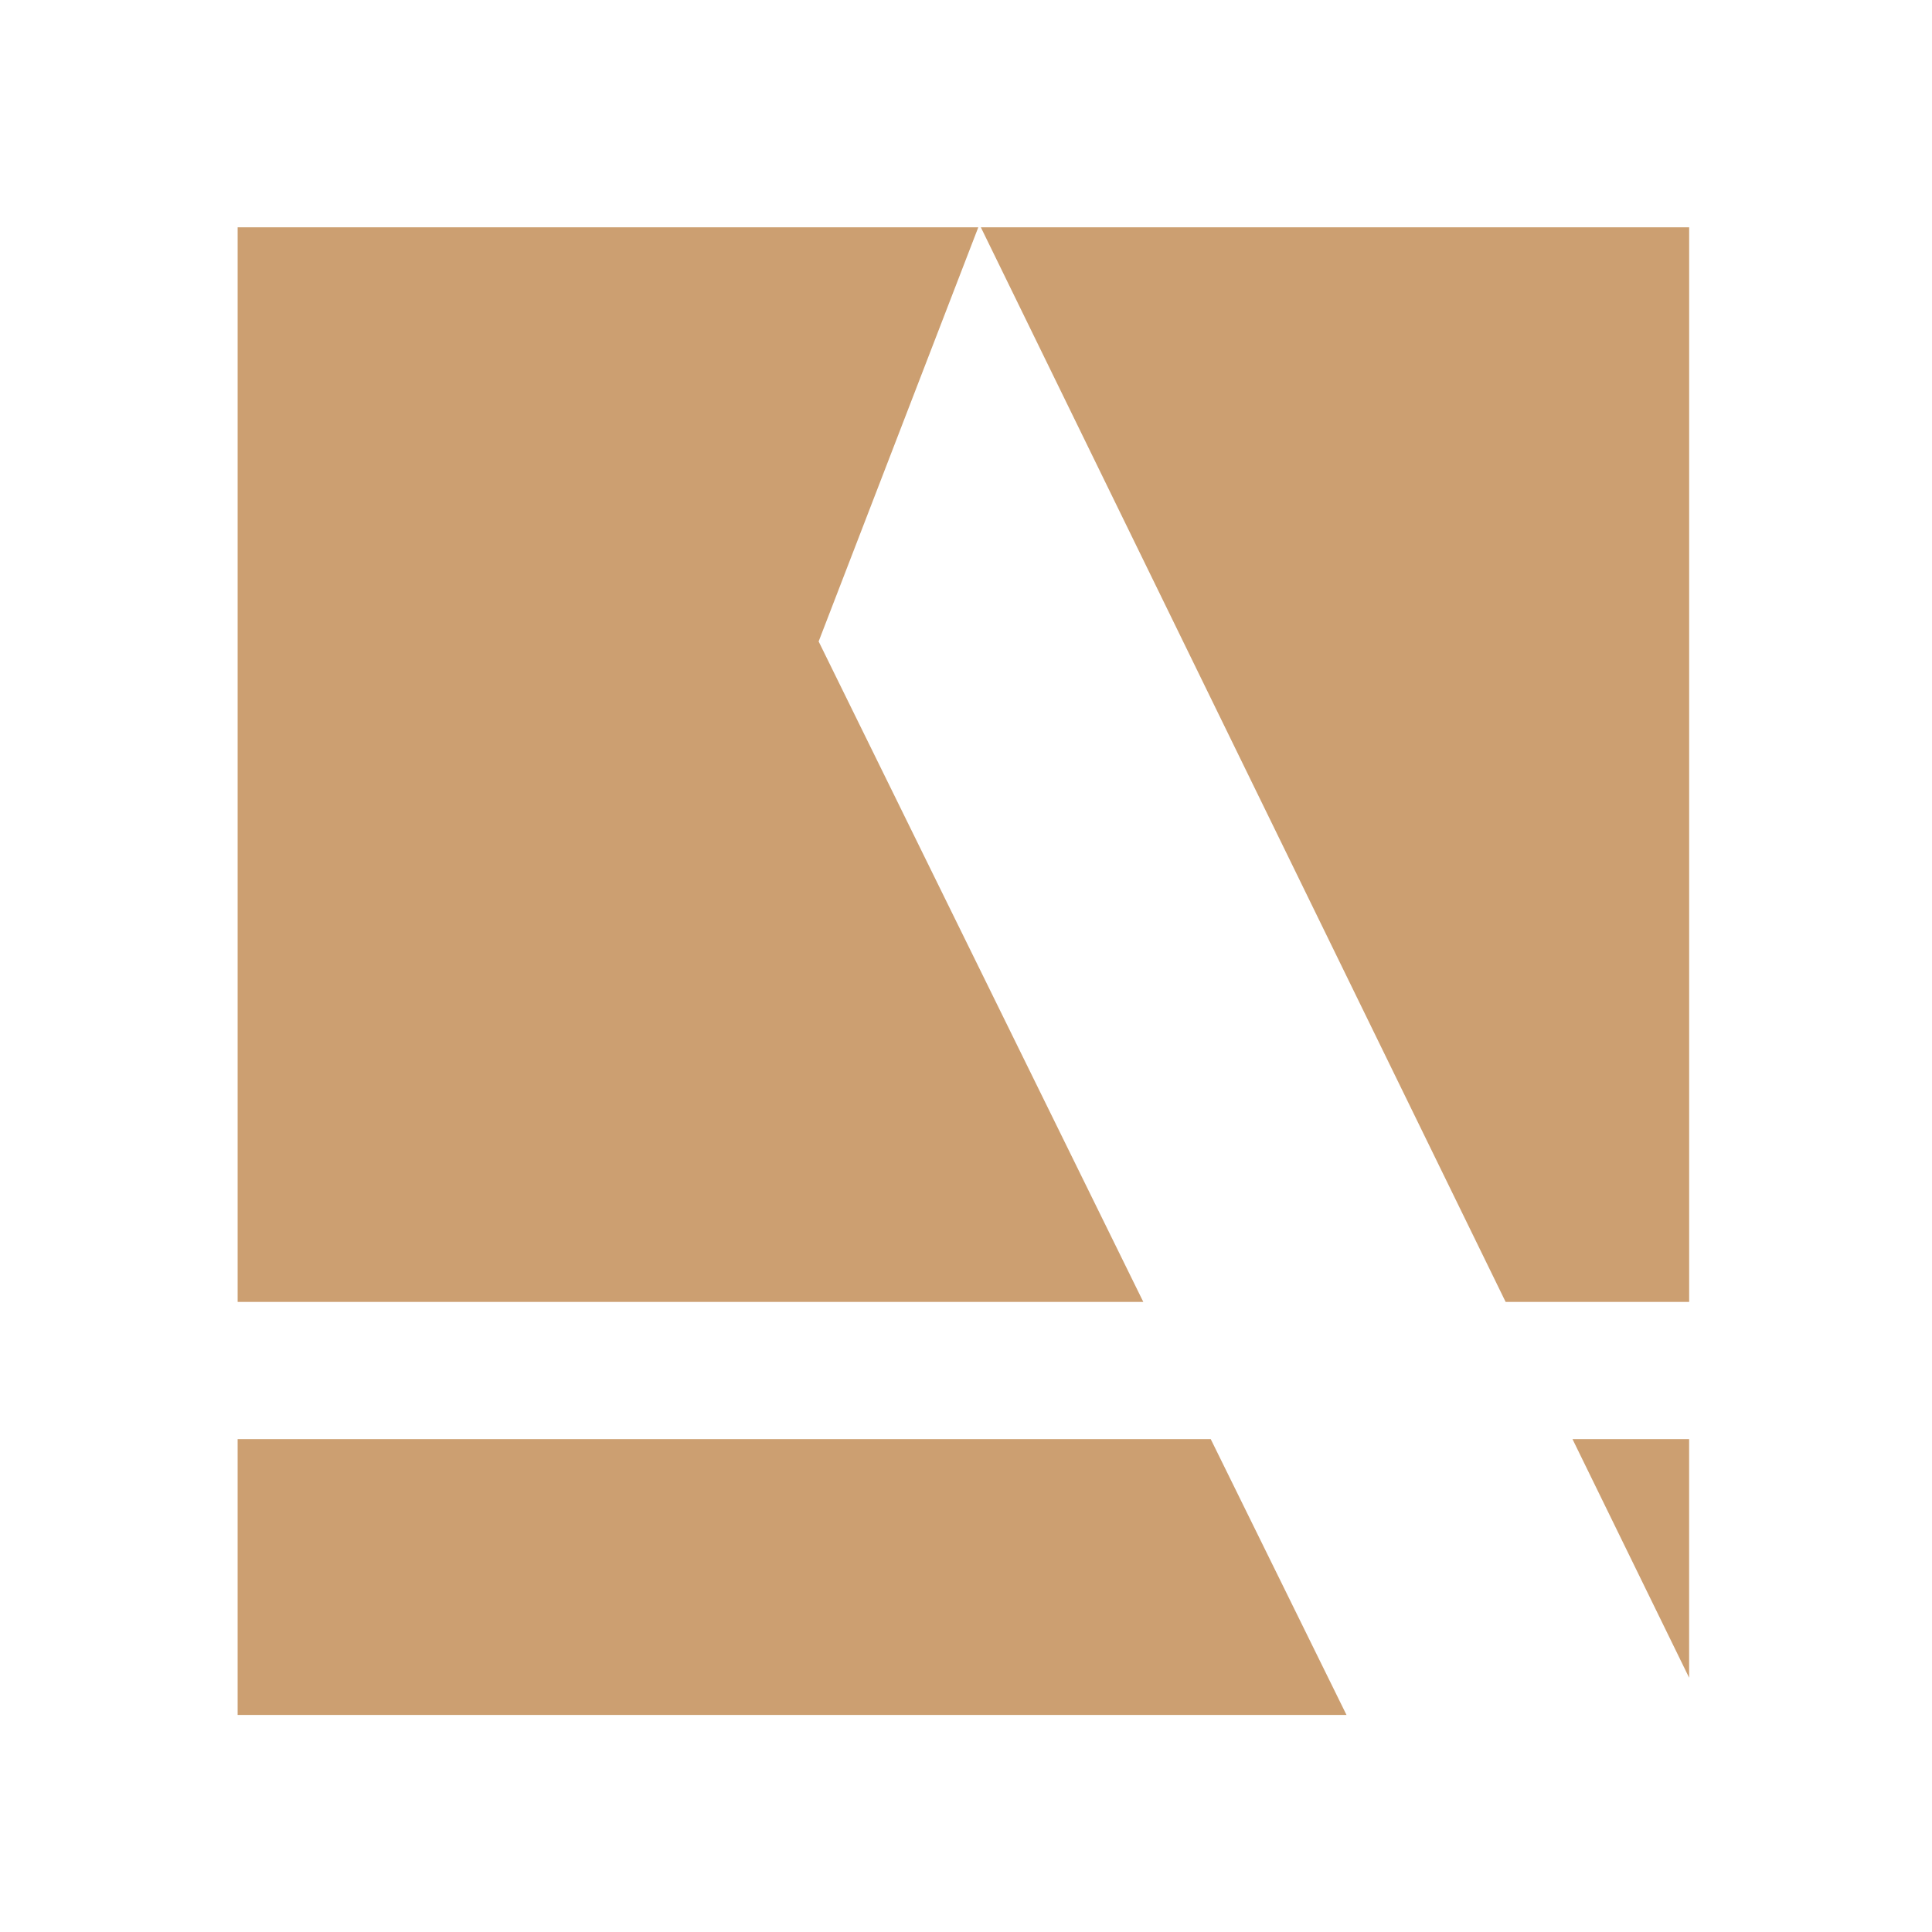
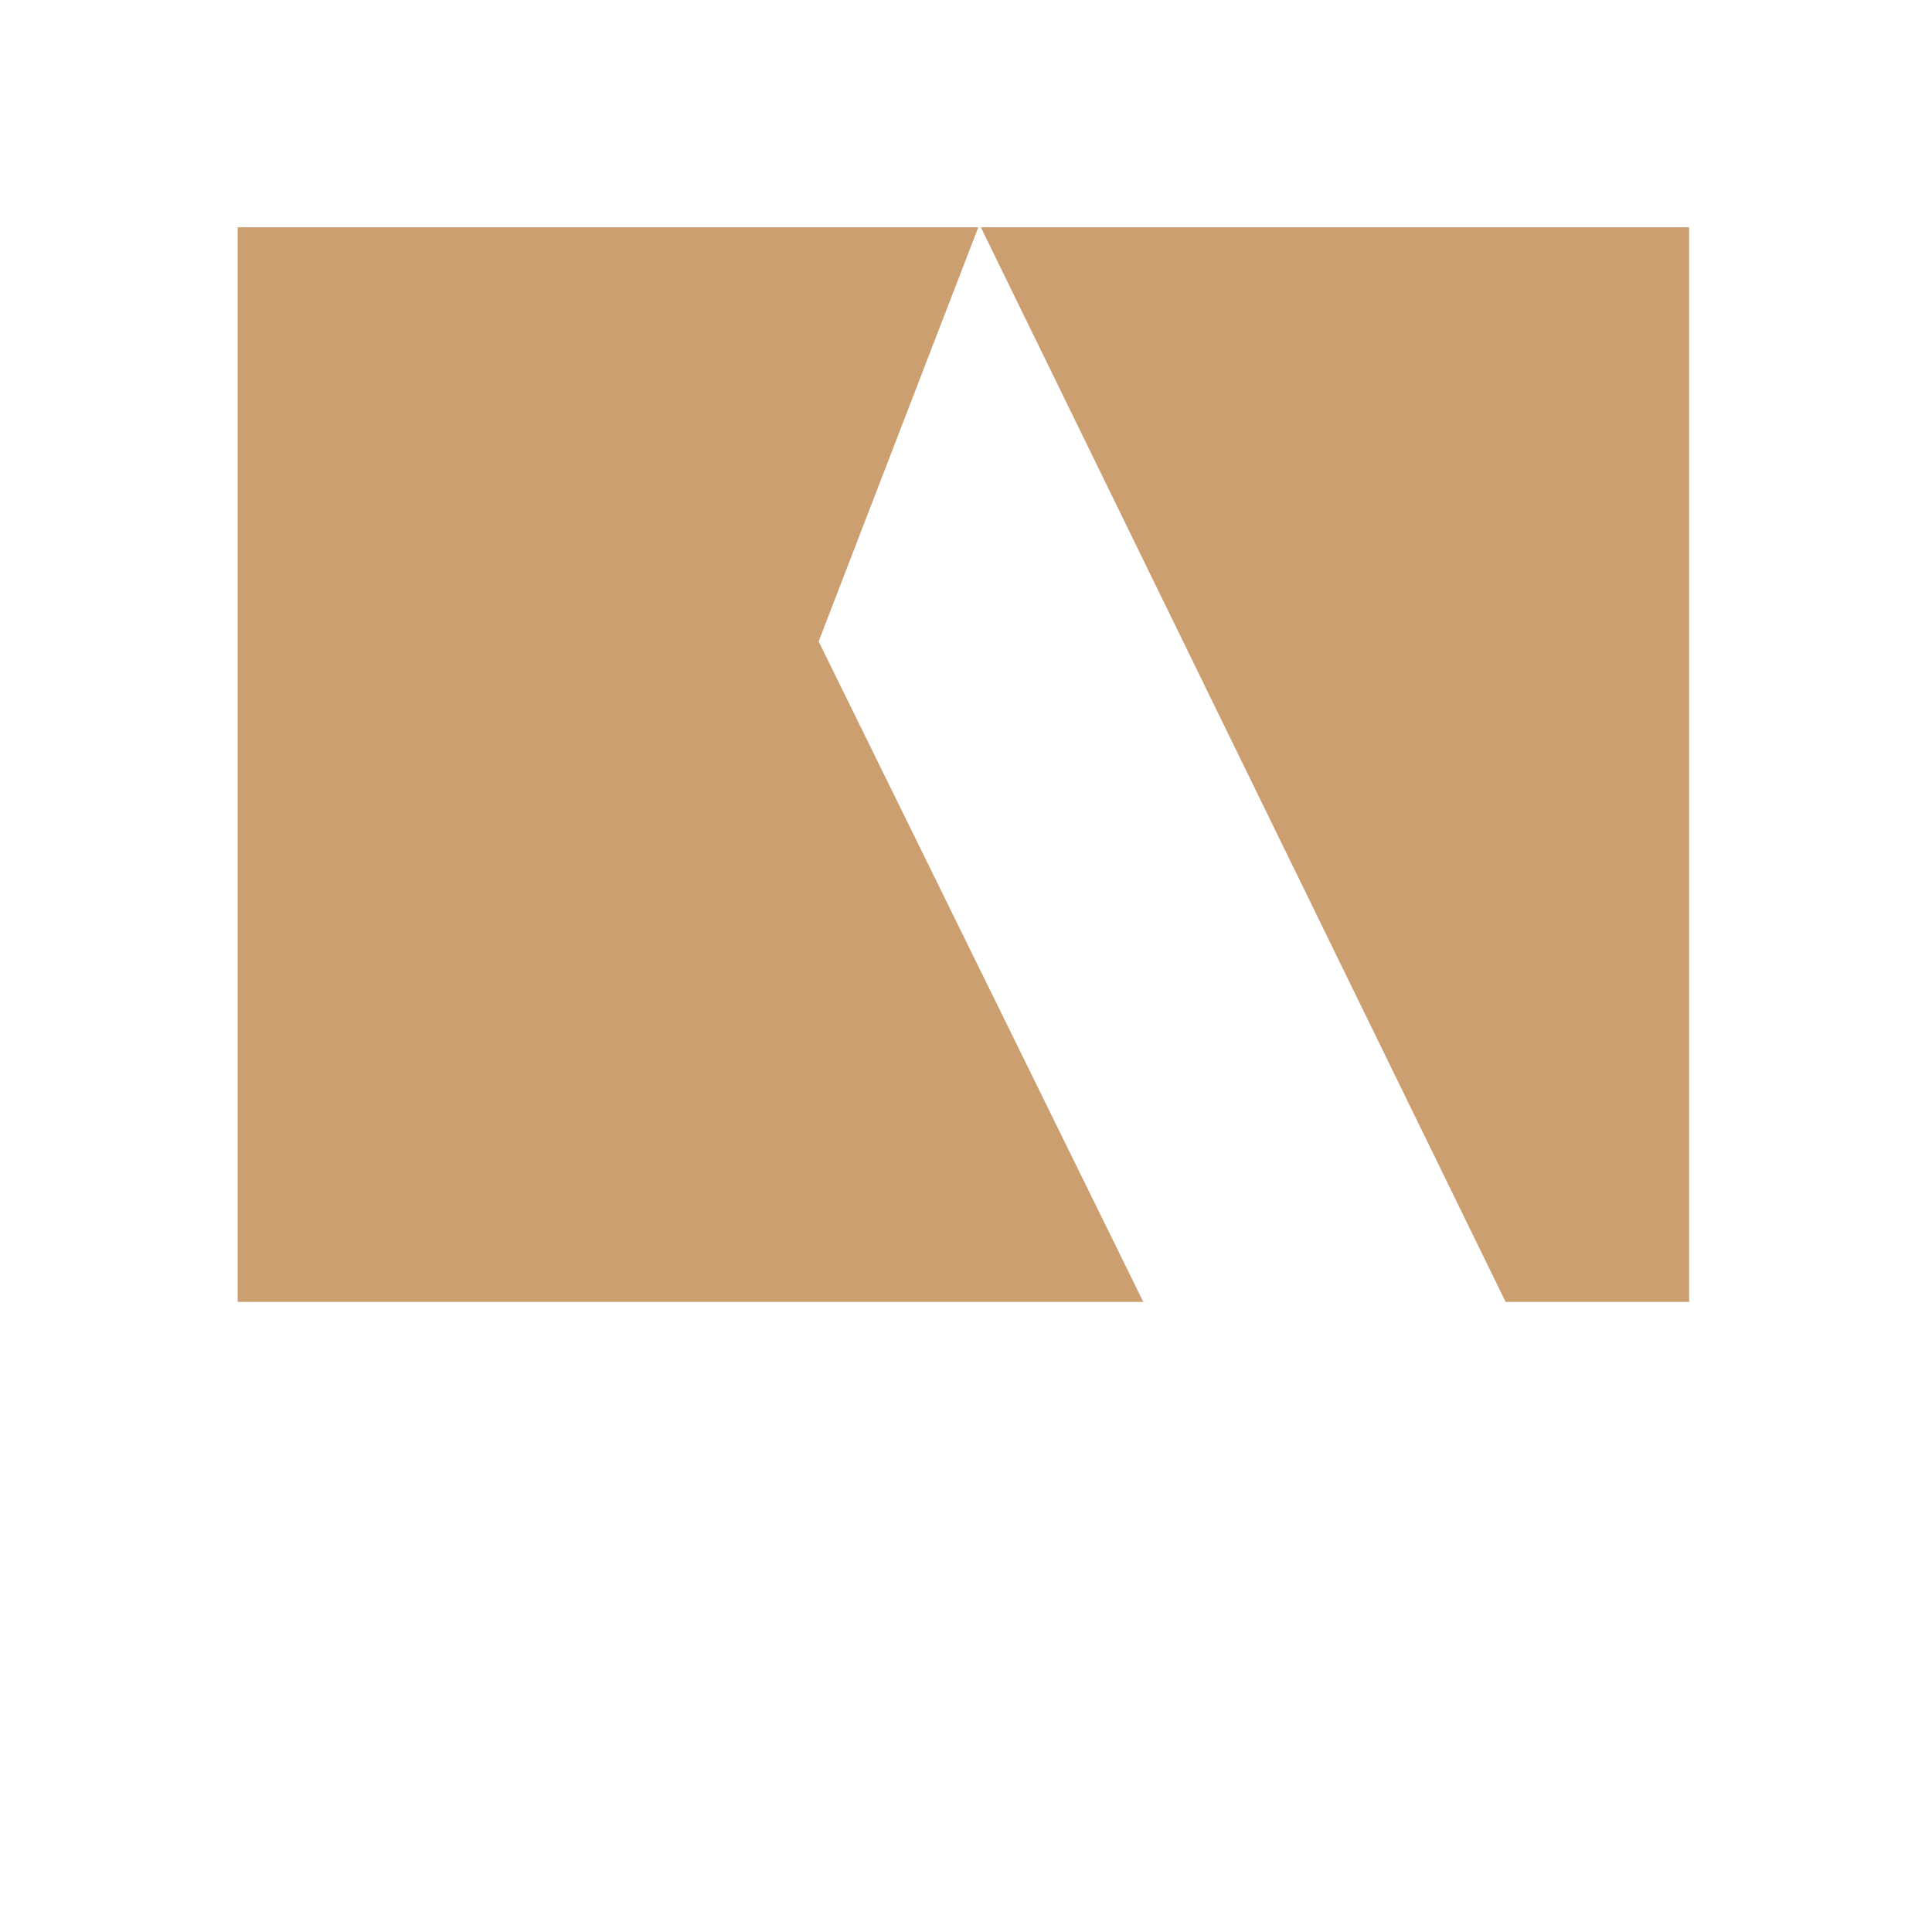
<svg xmlns="http://www.w3.org/2000/svg" width="187" height="187" viewBox="0 0 187 187" fill="none">
-   <rect width="187" height="187" fill="white" />
  <path d="M110.661 126.013H23.002V22H94.691L79.237 62.087L110.661 126.013Z" fill="#CC9F71" />
  <path d="M163.496 22V126.013H145.731L94.936 22H163.496Z" fill="#CC9F71" />
-   <path d="M130.329 165.991H23V139.293H117.188L130.329 165.991Z" fill="#CC9F71" />
-   <path d="M163.493 139.293V162.389L152.203 139.293H163.493Z" fill="#CC9F71" />
</svg>